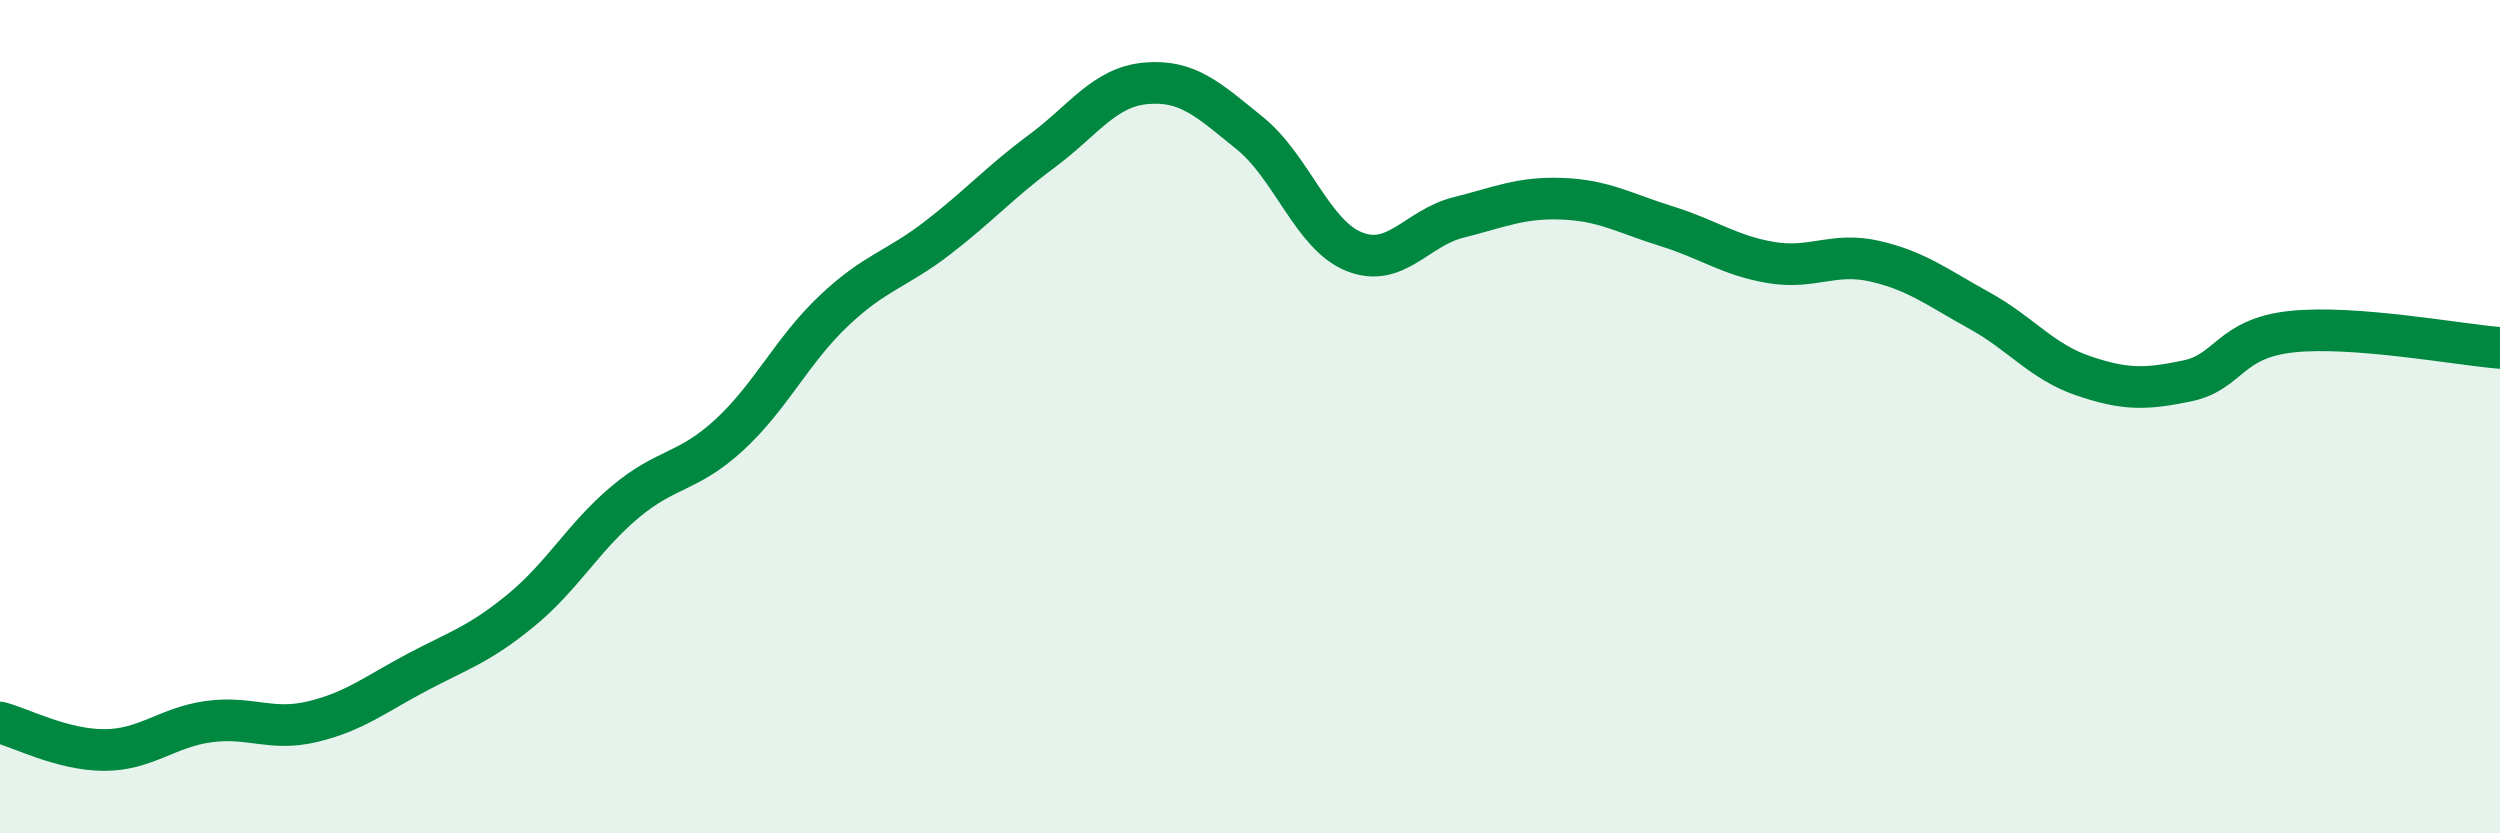
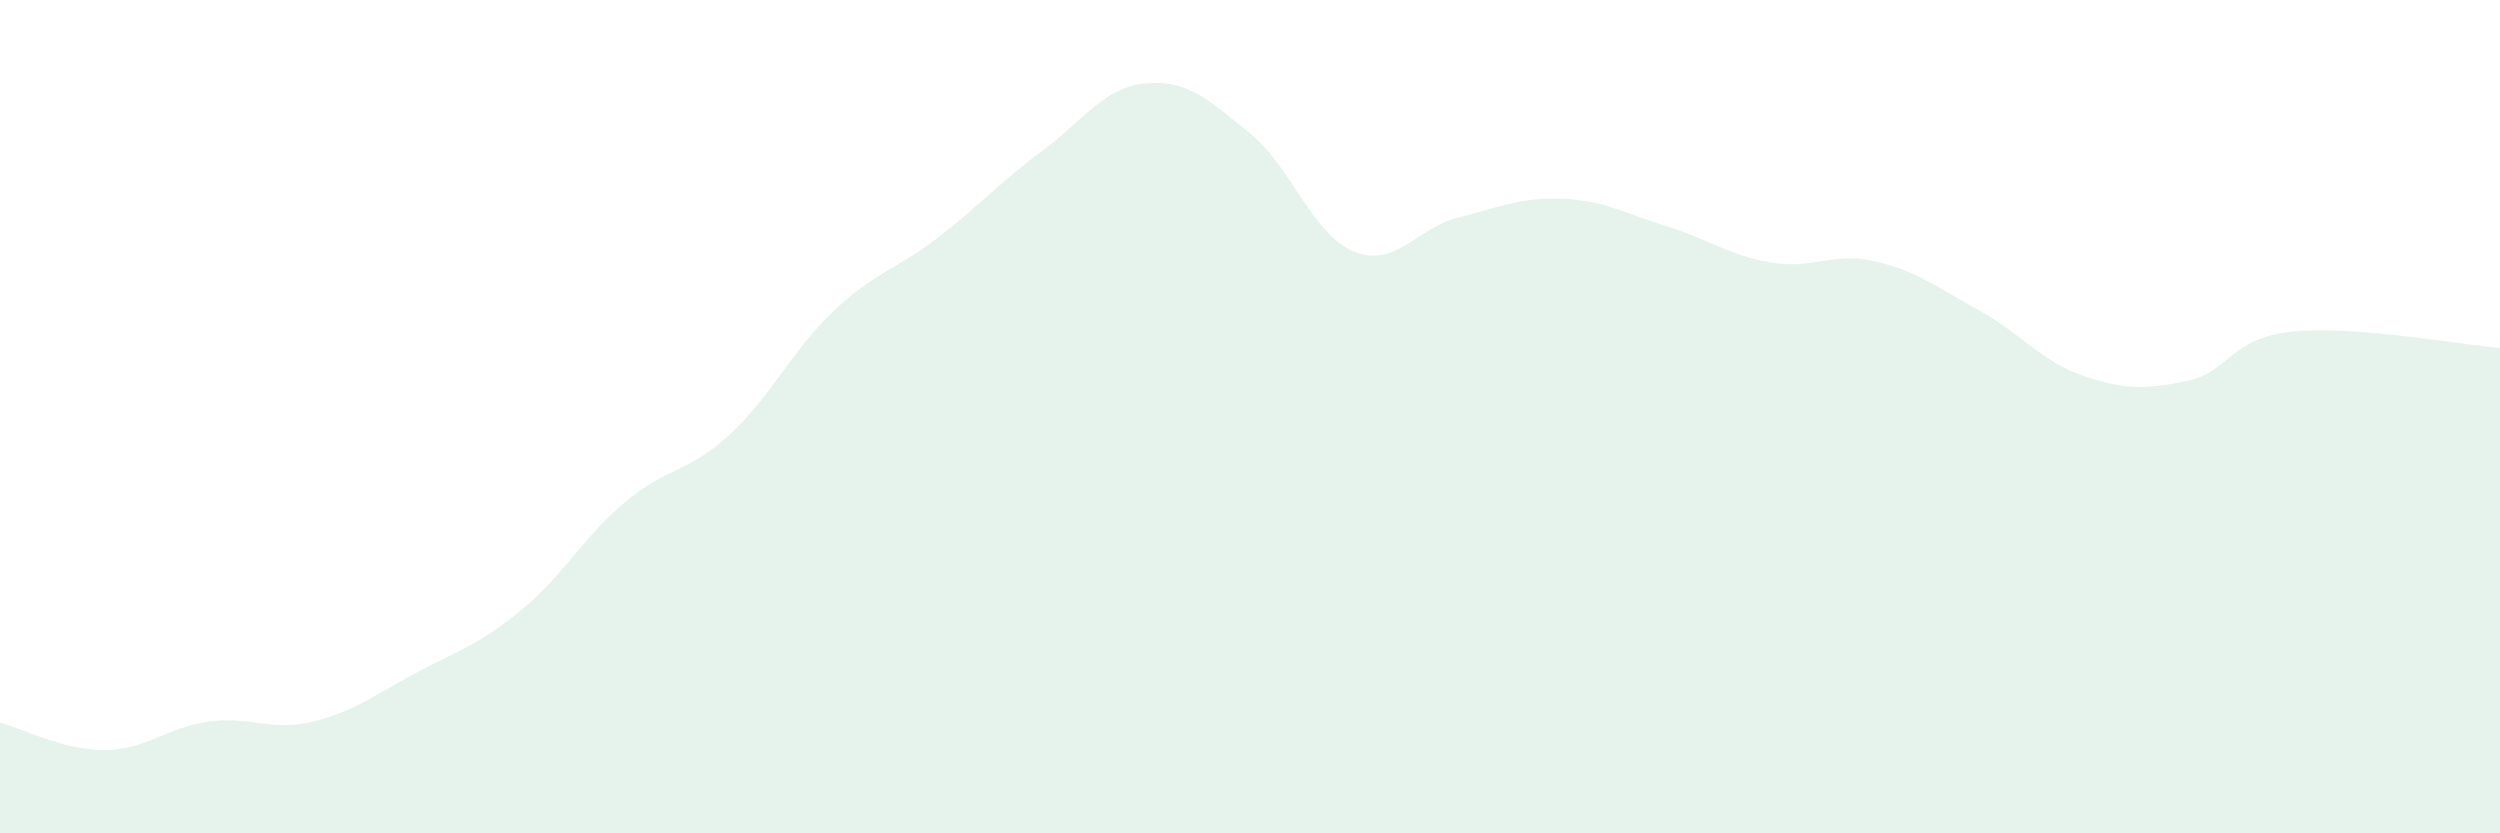
<svg xmlns="http://www.w3.org/2000/svg" width="60" height="20" viewBox="0 0 60 20">
  <path d="M 0,17.34 C 0.5,17.47 1.5,18 2.5,18 C 3.5,18 4,17.46 5,17.32 C 6,17.18 6.5,17.56 7.5,17.32 C 8.5,17.08 9,16.67 10,16.14 C 11,15.61 11.5,15.47 12.5,14.65 C 13.5,13.83 14,12.89 15,12.05 C 16,11.21 16.5,11.36 17.5,10.44 C 18.5,9.52 19,8.42 20,7.47 C 21,6.52 21.5,6.48 22.5,5.71 C 23.5,4.94 24,4.37 25,3.63 C 26,2.89 26.5,2.09 27.5,2 C 28.5,1.91 29,2.39 30,3.2 C 31,4.01 31.5,5.64 32.5,6.04 C 33.5,6.44 34,5.47 35,5.22 C 36,4.97 36.5,4.73 37.5,4.77 C 38.5,4.81 39,5.12 40,5.43 C 41,5.74 41.5,6.13 42.5,6.3 C 43.5,6.47 44,6.04 45,6.27 C 46,6.5 46.5,6.9 47.5,7.45 C 48.5,8 49,8.68 50,9.02 C 51,9.36 51.5,9.35 52.5,9.14 C 53.5,8.93 53.5,8.12 55,7.96 C 56.5,7.8 59,8.27 60,8.35L60 20L0 20Z" fill="#008740" opacity="0.1" stroke-linecap="round" stroke-linejoin="round" />
-   <path d="M 0,17.34 C 0.5,17.47 1.5,18 2.5,18 C 3.5,18 4,17.46 5,17.32 C 6,17.18 6.5,17.56 7.5,17.32 C 8.5,17.08 9,16.67 10,16.14 C 11,15.61 11.5,15.47 12.5,14.65 C 13.5,13.83 14,12.89 15,12.05 C 16,11.21 16.5,11.36 17.5,10.44 C 18.5,9.52 19,8.42 20,7.47 C 21,6.52 21.5,6.48 22.5,5.71 C 23.5,4.94 24,4.37 25,3.63 C 26,2.89 26.5,2.09 27.5,2 C 28.5,1.91 29,2.39 30,3.2 C 31,4.01 31.5,5.64 32.5,6.04 C 33.5,6.44 34,5.47 35,5.22 C 36,4.97 36.5,4.73 37.5,4.77 C 38.5,4.81 39,5.12 40,5.43 C 41,5.74 41.5,6.13 42.5,6.3 C 43.5,6.47 44,6.04 45,6.27 C 46,6.5 46.5,6.9 47.5,7.45 C 48.5,8 49,8.68 50,9.02 C 51,9.36 51.5,9.35 52.5,9.14 C 53.5,8.93 53.5,8.12 55,7.96 C 56.5,7.8 59,8.27 60,8.35" stroke="#008740" stroke-width="1" fill="none" stroke-linecap="round" stroke-linejoin="round" />
</svg>